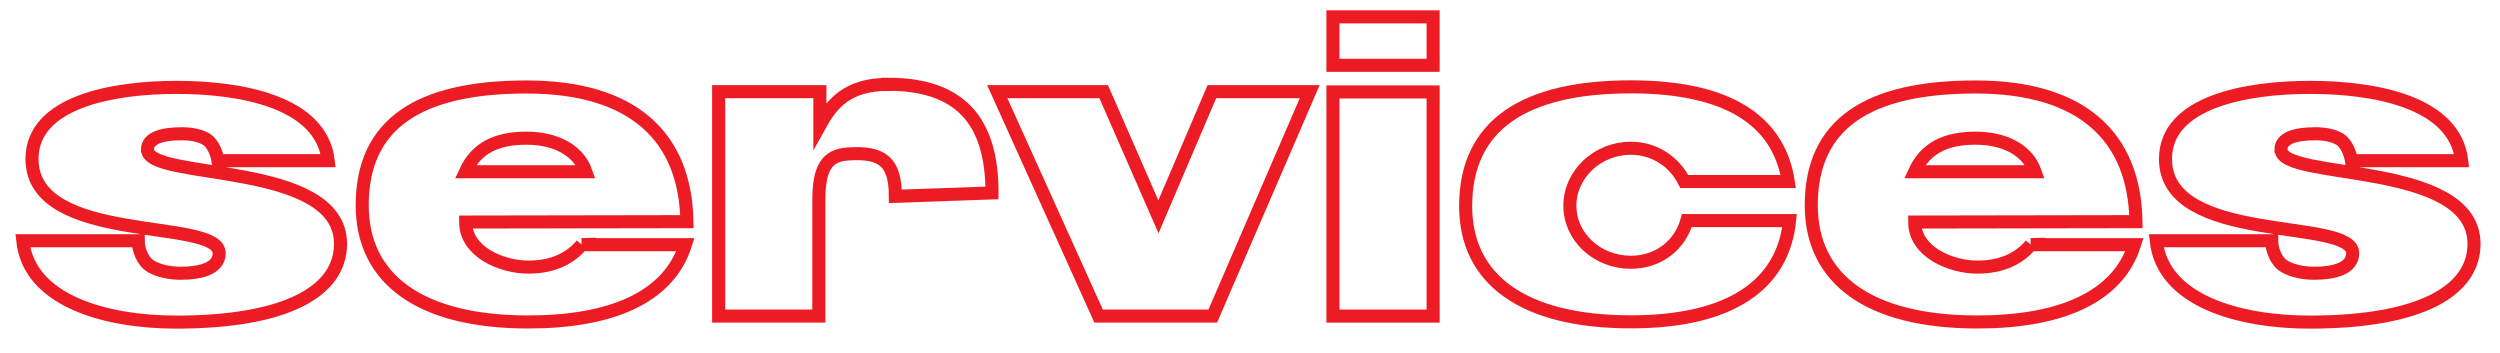
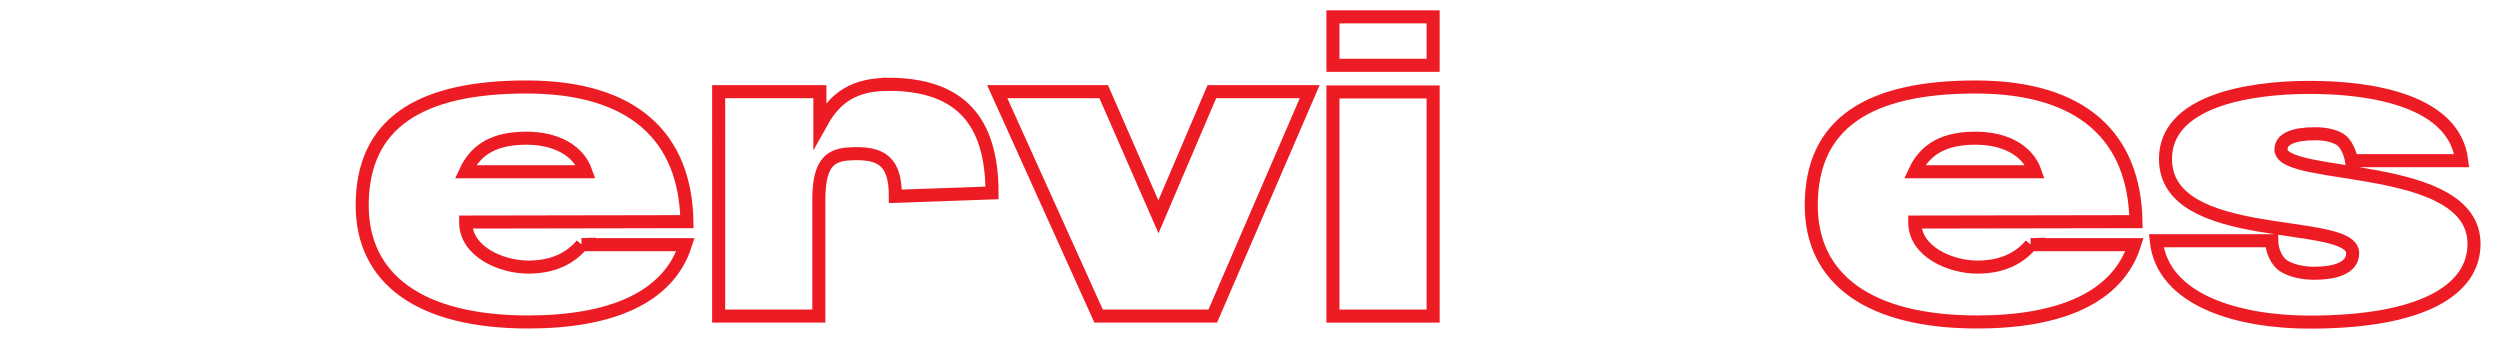
<svg xmlns="http://www.w3.org/2000/svg" id="Layer_1" viewBox="0 0 191.4 27">
  <g style="isolation:isolate;">
-     <path d="M11.3,11.46c0,2.39,14.77.79,14.77,7.21,0,3.56-4.02,5.99-12.59,5.99-5.35,0-11.25-1.61-11.74-6.23h8.84c0,.7.36,1.62.99,1.97.57.33,1.38.52,2.27.52,1.42,0,2.94-.32,2.94-1.54,0-2.76-14.33-.56-14.33-7.21,0-4.38,6.21-5.48,11.07-5.48s11.07,1.07,11.61,5.61h-8.44c-.09-.56-.4-1.34-.89-1.64-.49-.29-1.16-.42-1.88-.42-1.62,0-2.63.37-2.63,1.21h0Z" style="fill:none; stroke:#ed1c24; stroke-miterlimit:10;" />
    <path d="M44.53,18.73h7.95c-1.29,4.06-5.71,5.92-12.04,5.92-8.28,0-12.71-3.28-12.71-8.93,0-6.26,4.36-9.06,12.58-9.06s12.17,3.86,12.28,10.31l-16.94.03c0,2.3,2.77,3.45,4.8,3.45,2.03,0,3.31-.78,4.09-1.72ZM35.63,13.15h9.23c-.58-1.66-2.33-2.57-4.56-2.57s-3.82.71-4.67,2.57Z" style="fill:none; stroke:#ed1c24; stroke-miterlimit:10;" />
  </g>
  <g style="isolation:isolate;">
    <path d="M67.97,6.45c5.43,0,7.98,2.68,7.98,8.32l-7.4.26c0-2.66-1.01-3.43-3.65-3.24-1.59.12-2.21,1.04-2.21,3.57v8.84h-7.67V7.02h7.75v2.56c.89-1.61,2.09-3.12,5.2-3.12h0Z" style="fill:none; stroke:#ed1c24; stroke-miterlimit:10;" />
  </g>
  <g style="isolation:isolate;">
    <path d="M100.27,7.02l-7.42,17.18h-8.74l-7.76-17.18h8.15l4.19,9.58,4.09-9.58h7.49Z" style="fill:none; stroke:#ed1c24; stroke-miterlimit:10;" />
    <path d="M102.05,5V1.29h7.67v3.71h-7.67ZM102.05,24.2V7.04h7.67v17.16h-7.67Z" style="fill:none; stroke:#ed1c24; stroke-miterlimit:10;" />
-     <path d="M129.16,16.89h7.85c-.5,4.9-4.5,7.75-12.15,7.75-8.26,0-12.65-3.25-12.65-8.86,0-6.24,4.53-9.13,12.65-9.13,7.28,0,11.31,2.48,12.05,7.25h-7.96c-.74-1.48-2.25-2.55-4.09-2.55-2.55,0-4.67,1.98-4.67,4.4s2.11,4.33,4.67,4.33c2.11,0,3.76-1.31,4.29-3.19h0Z" style="fill:none; stroke:#ed1c24; stroke-miterlimit:10;" />
    <path d="M155.47,18.73h7.95c-1.29,4.06-5.71,5.92-12.04,5.92-8.28,0-12.71-3.28-12.71-8.93,0-6.26,4.36-9.06,12.58-9.06s12.17,3.86,12.28,10.31l-16.94.03c0,2.3,2.77,3.45,4.8,3.45,2.03,0,3.31-.78,4.09-1.72ZM146.58,13.15h9.23c-.58-1.66-2.33-2.57-4.56-2.57s-3.82.71-4.67,2.57Z" style="fill:none; stroke:#ed1c24; stroke-miterlimit:10;" />
    <path d="M174.64,11.46c0,2.39,14.77.79,14.77,7.21,0,3.56-4.02,5.99-12.59,5.99-5.35,0-11.25-1.61-11.74-6.23h8.84c0,.7.36,1.62.99,1.97.57.33,1.38.52,2.27.52,1.42,0,2.94-.32,2.94-1.54,0-2.76-14.33-.56-14.33-7.21,0-4.38,6.21-5.48,11.07-5.48s11.07,1.07,11.61,5.61h-8.44c-.09-.56-.4-1.34-.89-1.64-.49-.29-1.16-.42-1.88-.42-1.62,0-2.63.37-2.63,1.21h0Z" style="fill:none; stroke:#ed1c24; stroke-miterlimit:10;" />
  </g>
</svg>